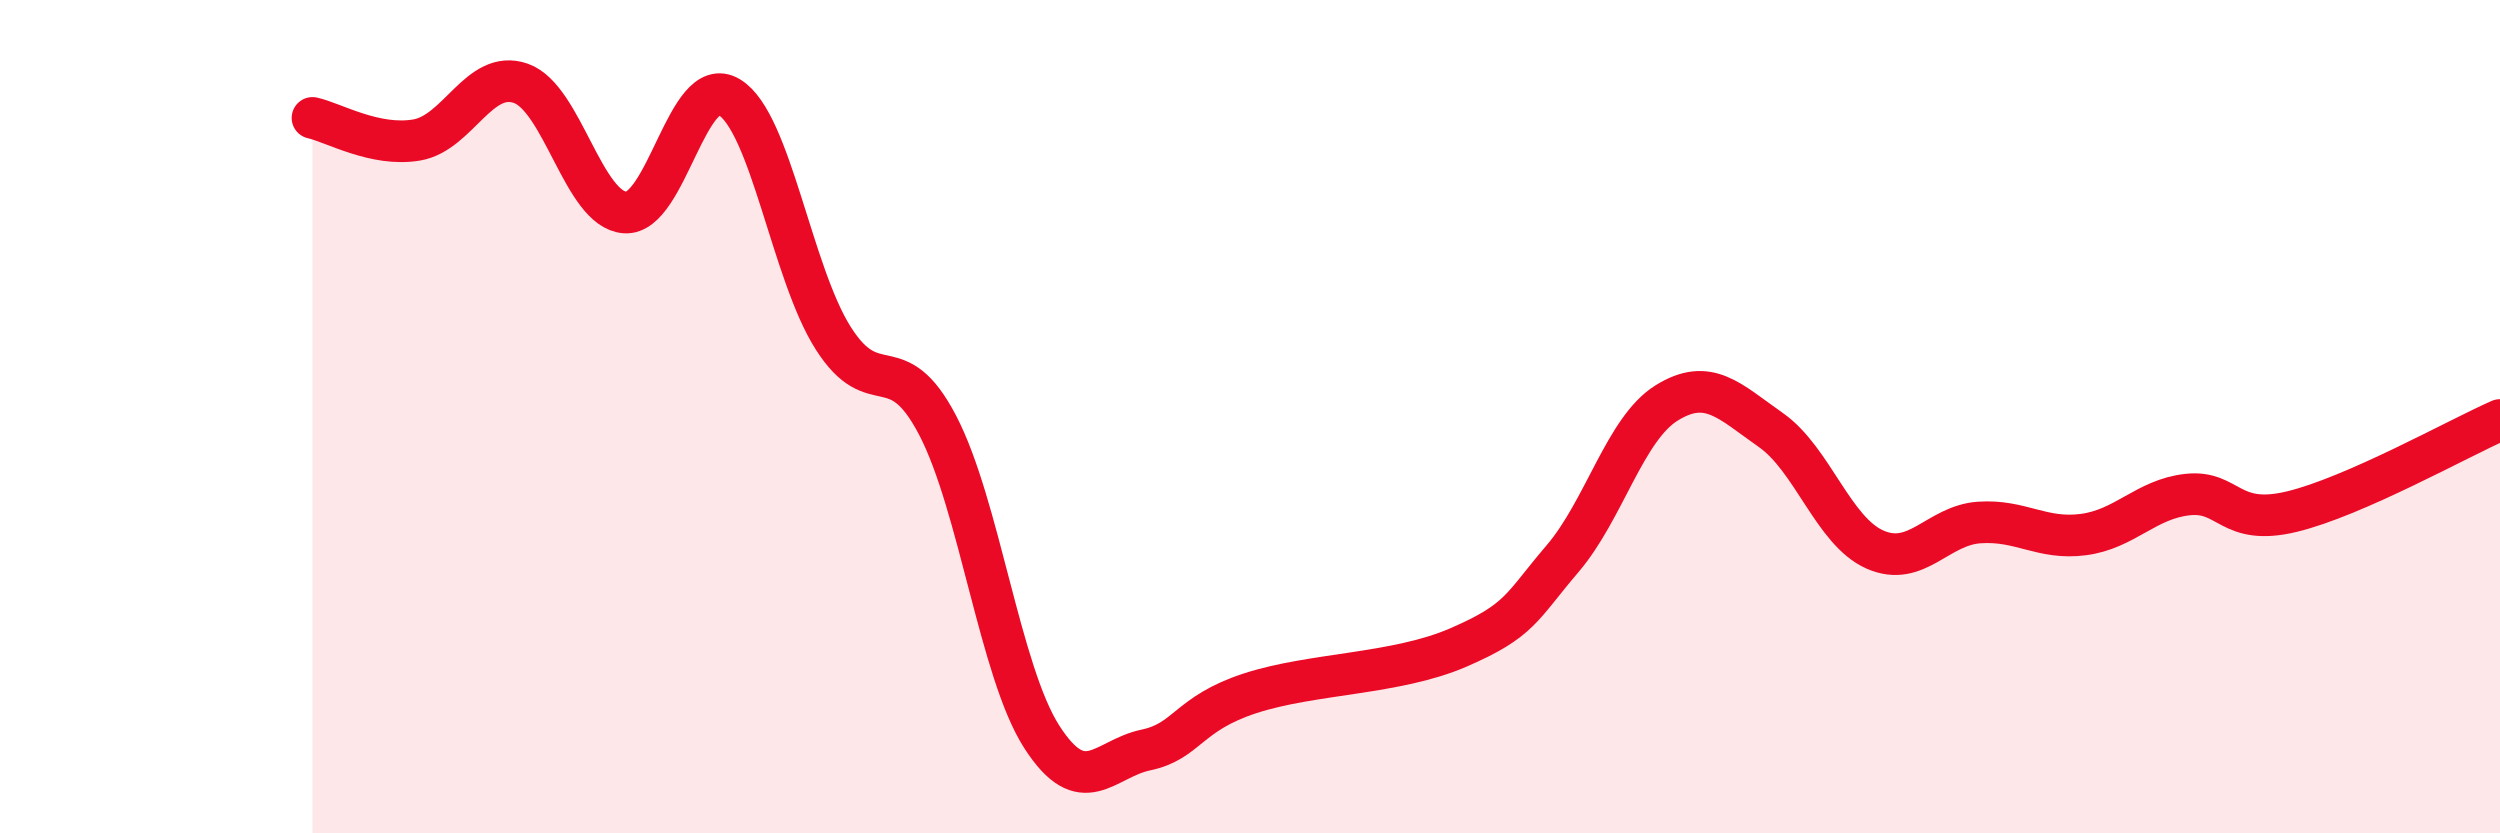
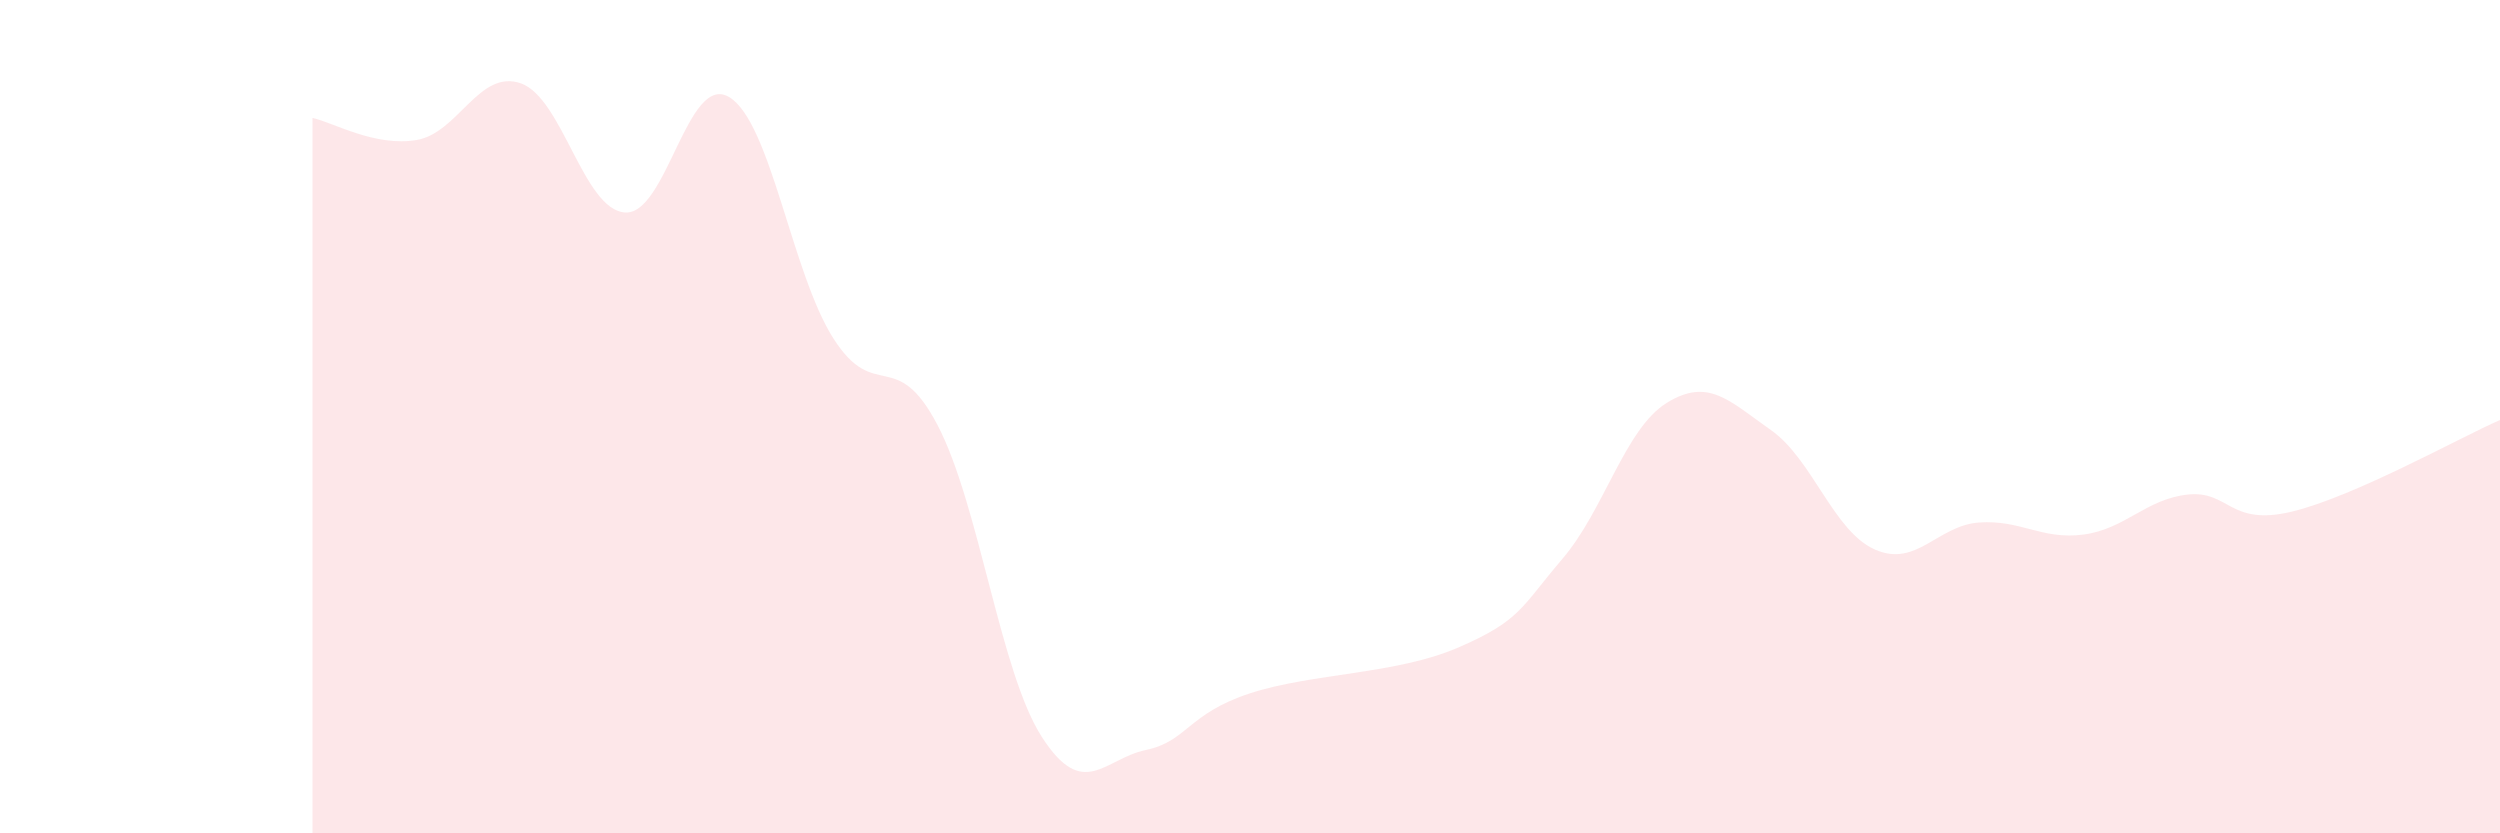
<svg xmlns="http://www.w3.org/2000/svg" width="60" height="20" viewBox="0 0 60 20">
  <path d="M 7.5,2.83 C 8,2.94 9,3.53 10,3.36 C 11,3.19 11.5,1.65 12.5,2 C 13.5,2.35 14,5.03 15,5.1 C 16,5.17 16.5,1.73 17.5,2.33 C 18.5,2.93 19,6.55 20,8.12 C 21,9.69 21.5,8.29 22.5,10.2 C 23.5,12.11 24,16.12 25,17.68 C 26,19.24 26.5,18.21 27.5,18 C 28.5,17.79 28.5,17.13 30,16.64 C 31.5,16.15 33.5,16.19 35,15.54 C 36.5,14.89 36.5,14.58 37.5,13.41 C 38.5,12.24 39,10.29 40,9.67 C 41,9.05 41.5,9.62 42.5,10.32 C 43.5,11.02 44,12.75 45,13.19 C 46,13.63 46.5,12.61 47.5,12.54 C 48.5,12.47 49,12.96 50,12.83 C 51,12.7 51.5,11.98 52.5,11.87 C 53.5,11.76 53.5,12.64 55,12.28 C 56.5,11.92 59,10.52 60,10.08L60 20L7.5 20Z" fill="#EB0A25" opacity="0.1" stroke-linecap="round" stroke-linejoin="round" />
-   <path d="M 7.5,2.83 C 8,2.94 9,3.53 10,3.36 C 11,3.19 11.5,1.65 12.5,2 C 13.5,2.35 14,5.03 15,5.1 C 16,5.17 16.5,1.73 17.5,2.33 C 18.5,2.93 19,6.55 20,8.12 C 21,9.69 21.5,8.29 22.5,10.2 C 23.5,12.11 24,16.12 25,17.68 C 26,19.24 26.5,18.21 27.5,18 C 28.5,17.79 28.5,17.13 30,16.64 C 31.5,16.15 33.5,16.19 35,15.54 C 36.5,14.89 36.5,14.58 37.5,13.41 C 38.5,12.24 39,10.29 40,9.67 C 41,9.05 41.5,9.62 42.5,10.32 C 43.5,11.02 44,12.75 45,13.19 C 46,13.63 46.5,12.61 47.5,12.54 C 48.5,12.47 49,12.96 50,12.83 C 51,12.7 51.5,11.98 52.5,11.87 C 53.5,11.76 53.5,12.64 55,12.28 C 56.5,11.92 59,10.52 60,10.08" stroke="#EB0A25" stroke-width="1" fill="none" stroke-linecap="round" stroke-linejoin="round" />
</svg>